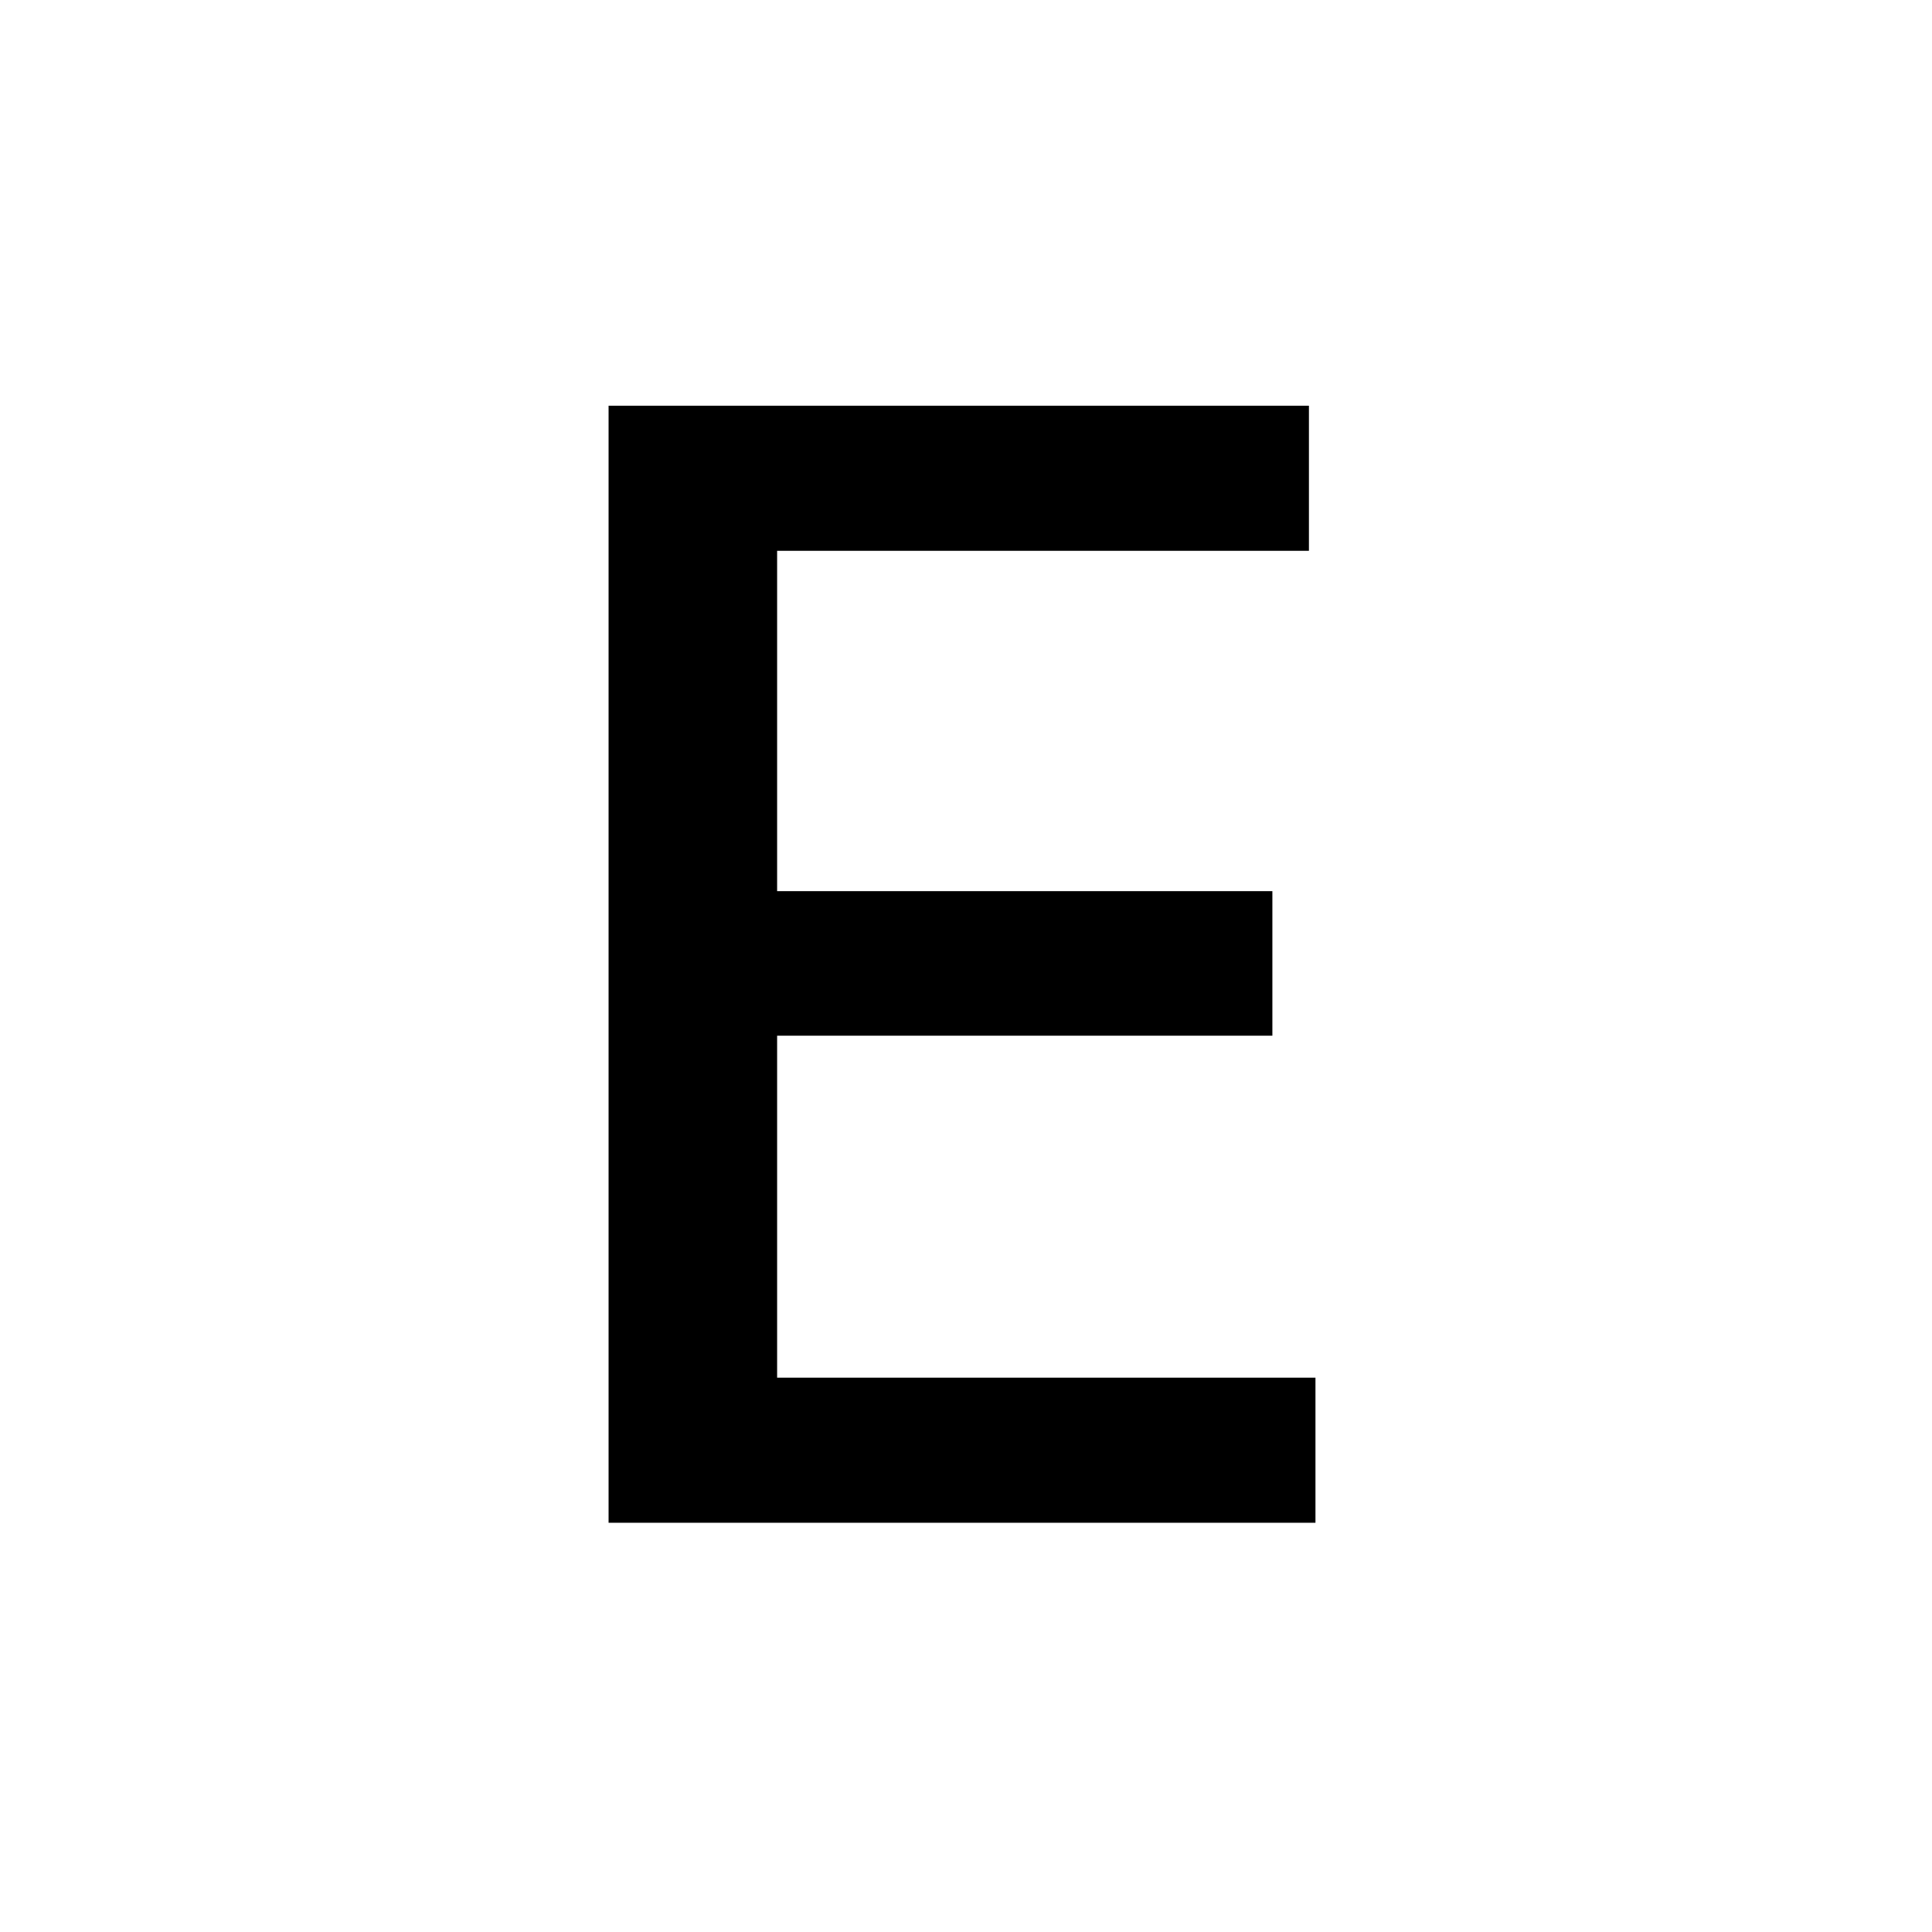
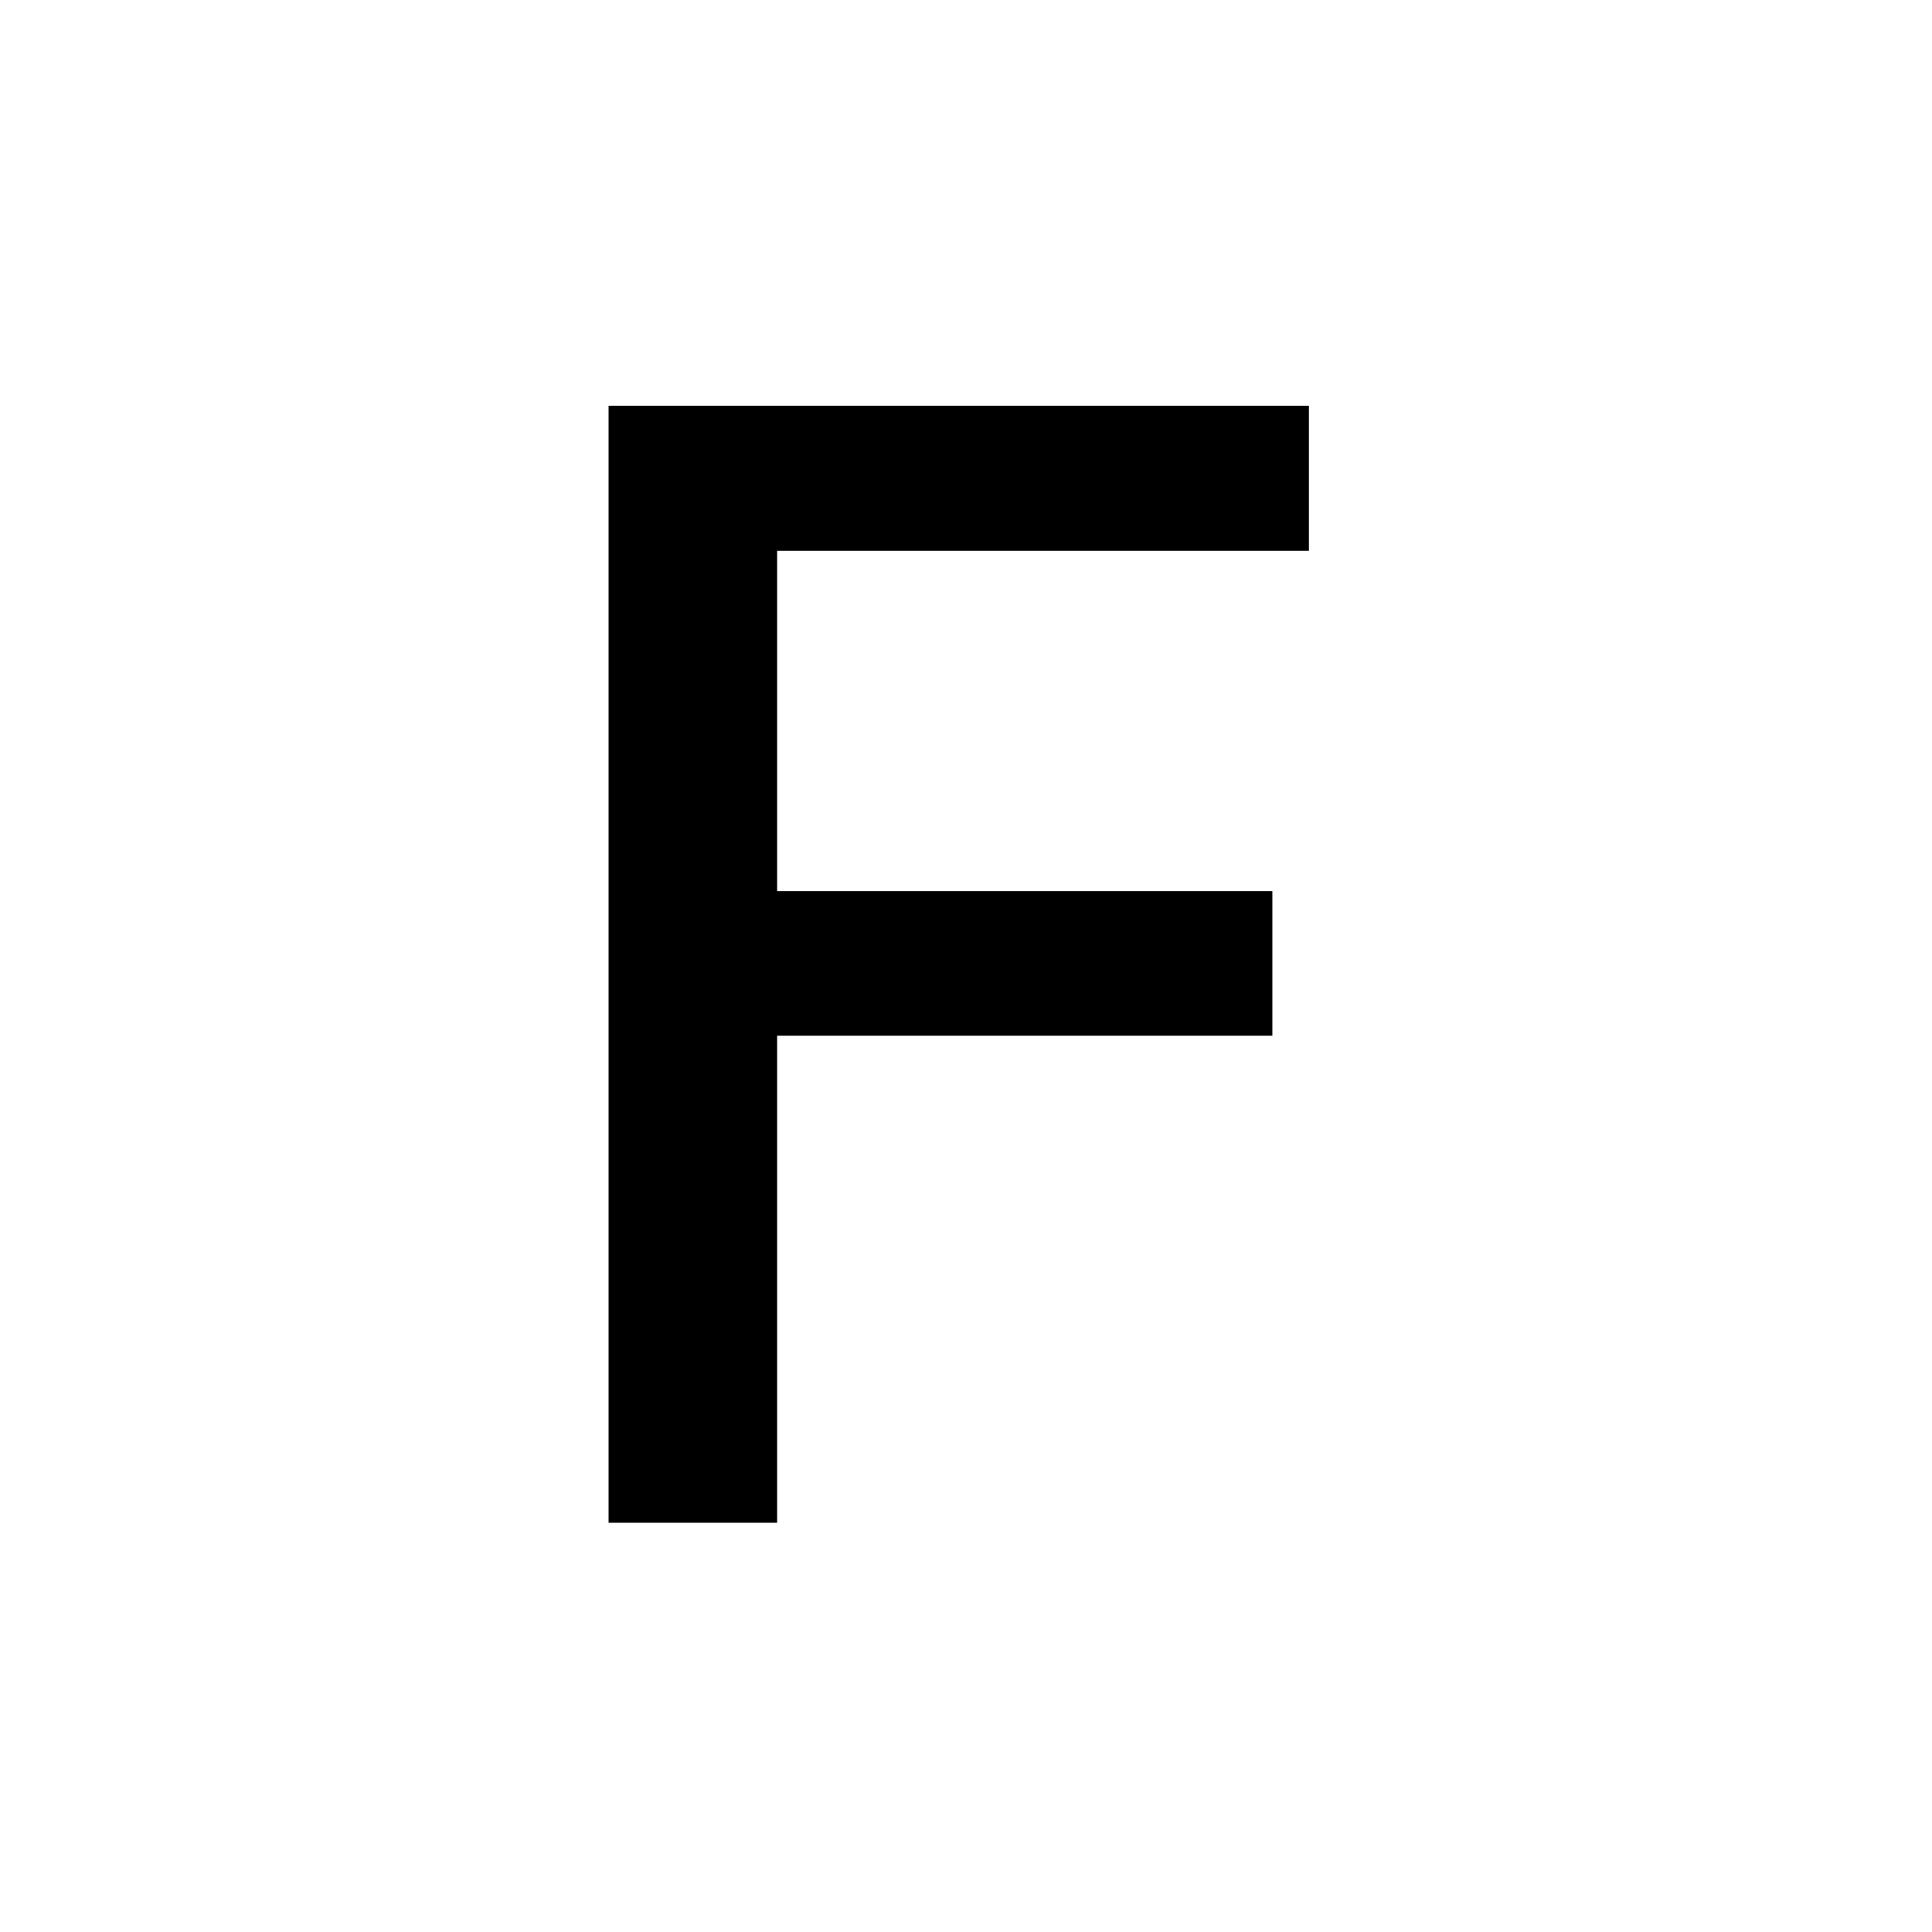
<svg xmlns="http://www.w3.org/2000/svg" width="200" height="200" viewBox="0 0 200 200" fill="none">
-   <path d="M63 157.636V42H135.499V57.019H80.447V92.252H131.716V107.215H80.447V142.617H136.176V157.636H63Z" fill="black" />
+   <path d="M63 157.636V42H135.499V57.019H80.447V92.252H131.716V107.215H80.447V142.617V157.636H63Z" fill="black" />
</svg>